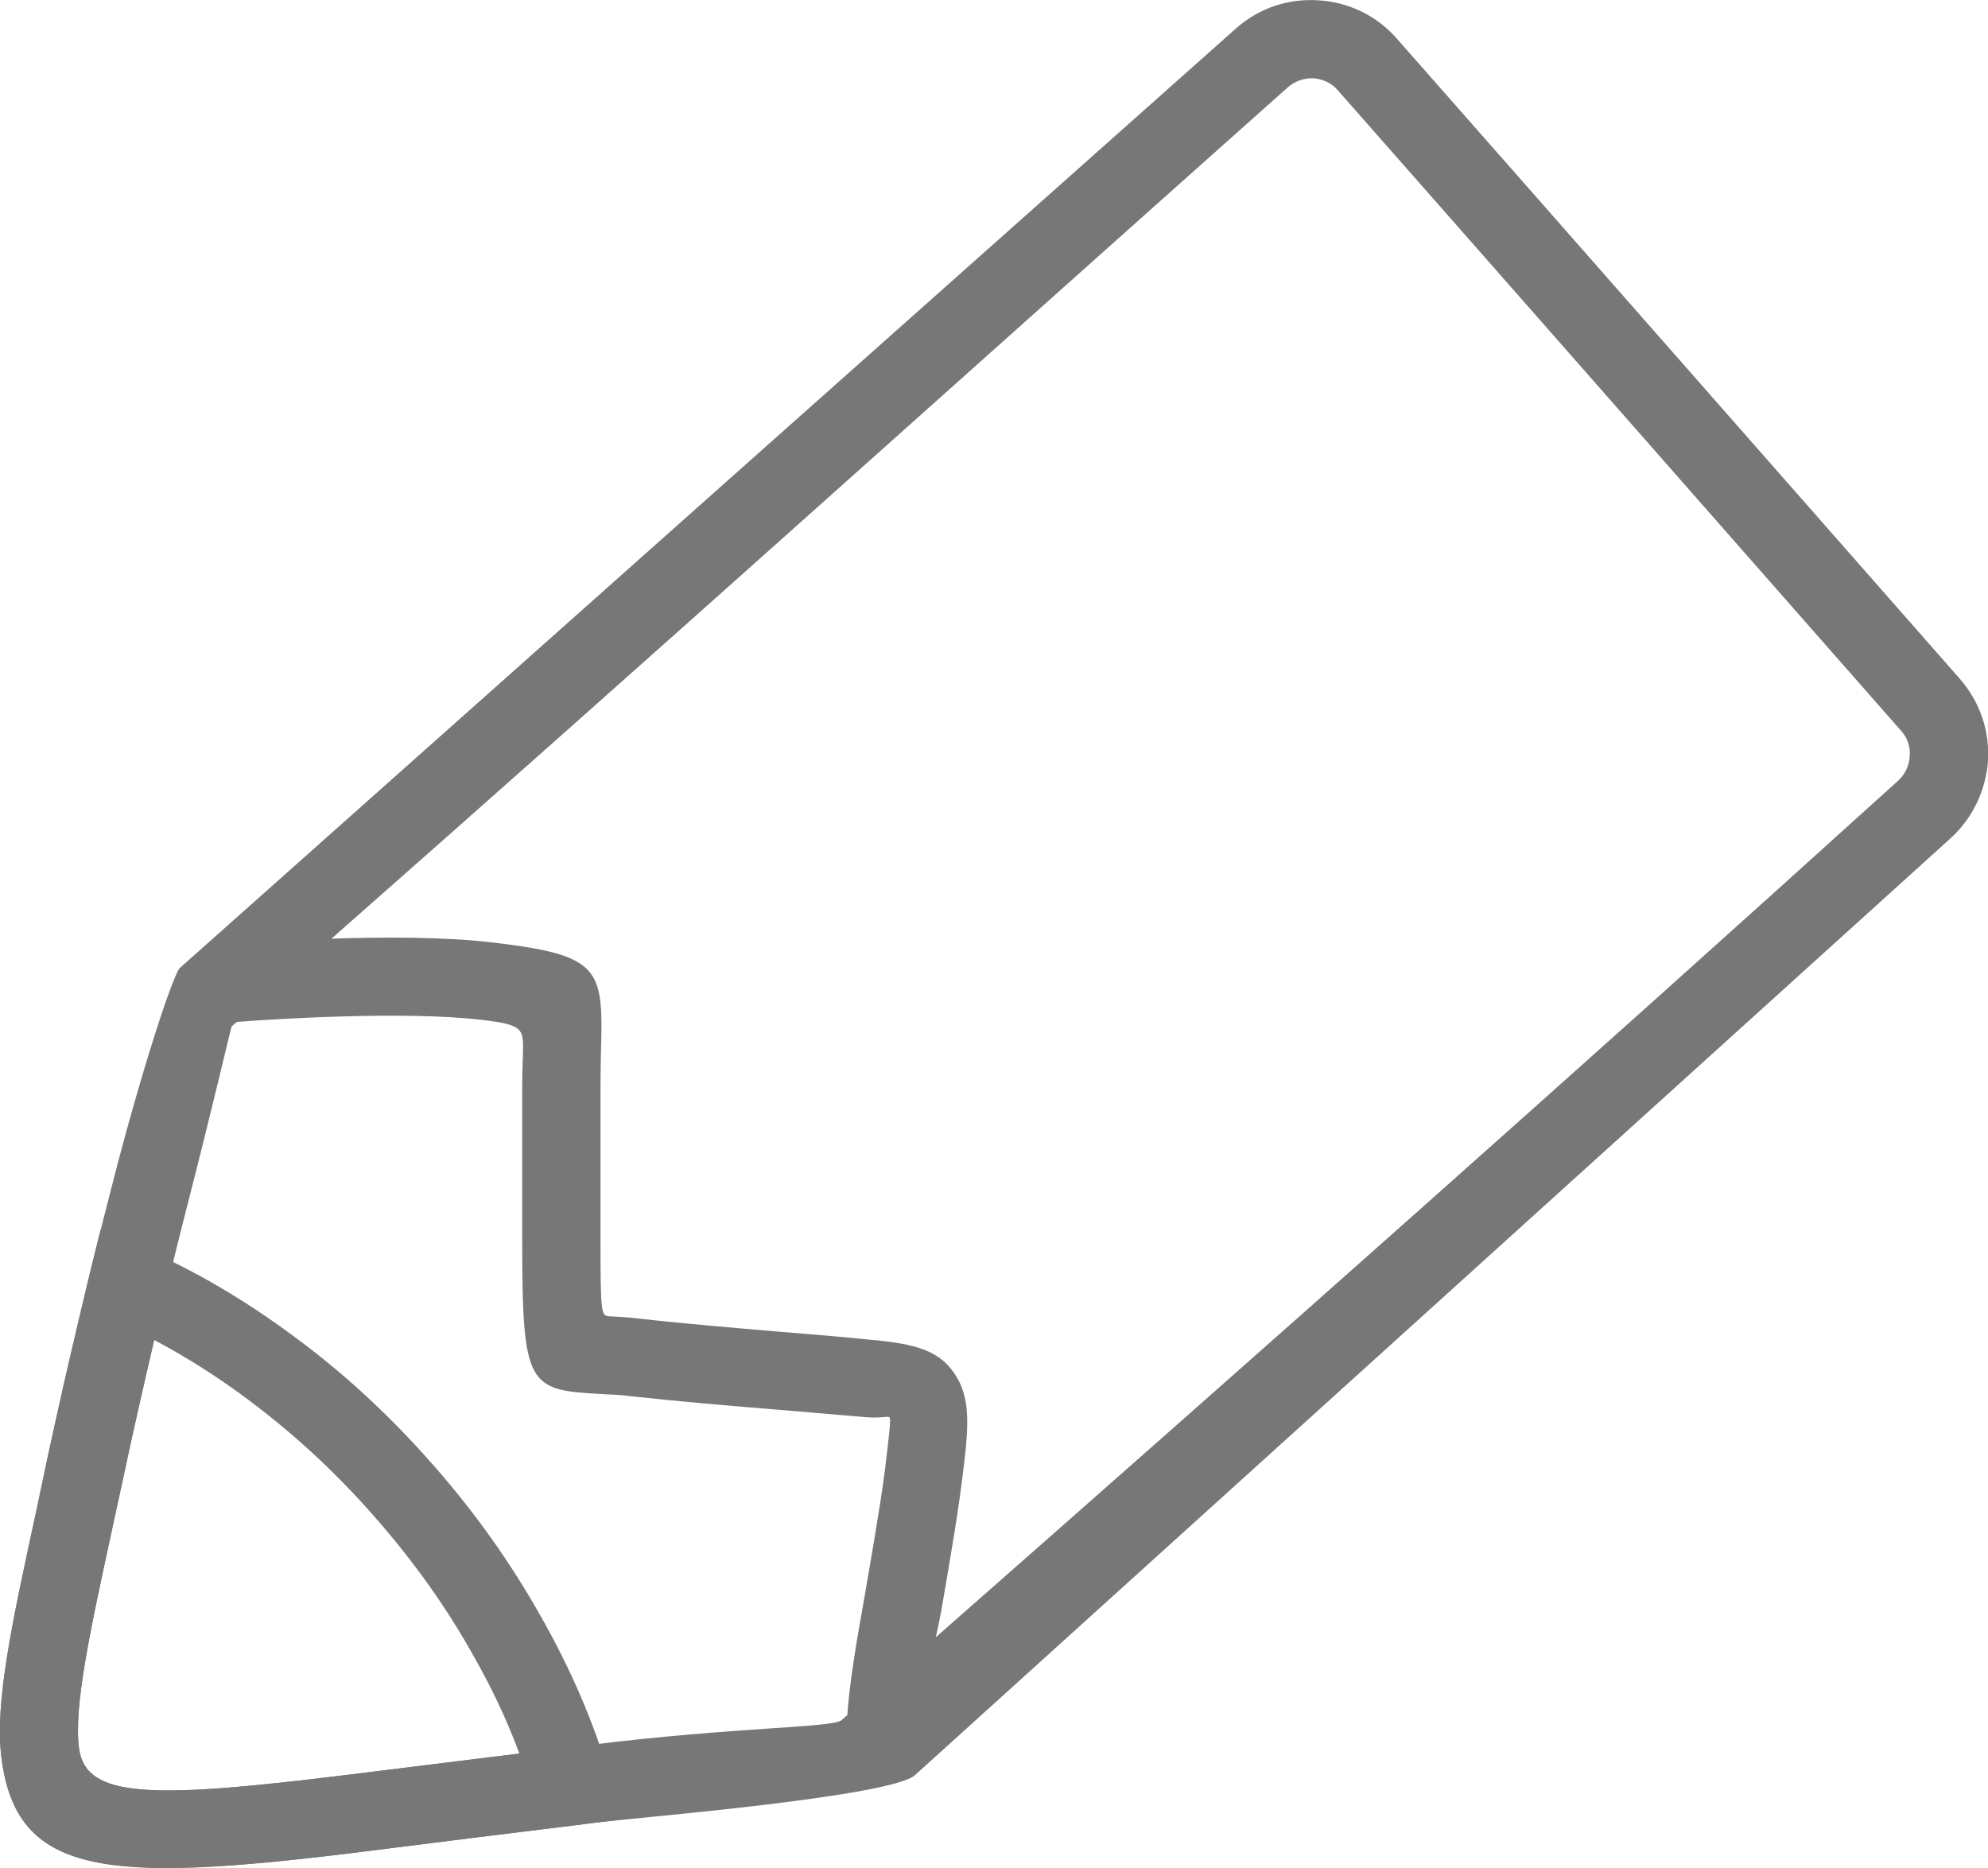
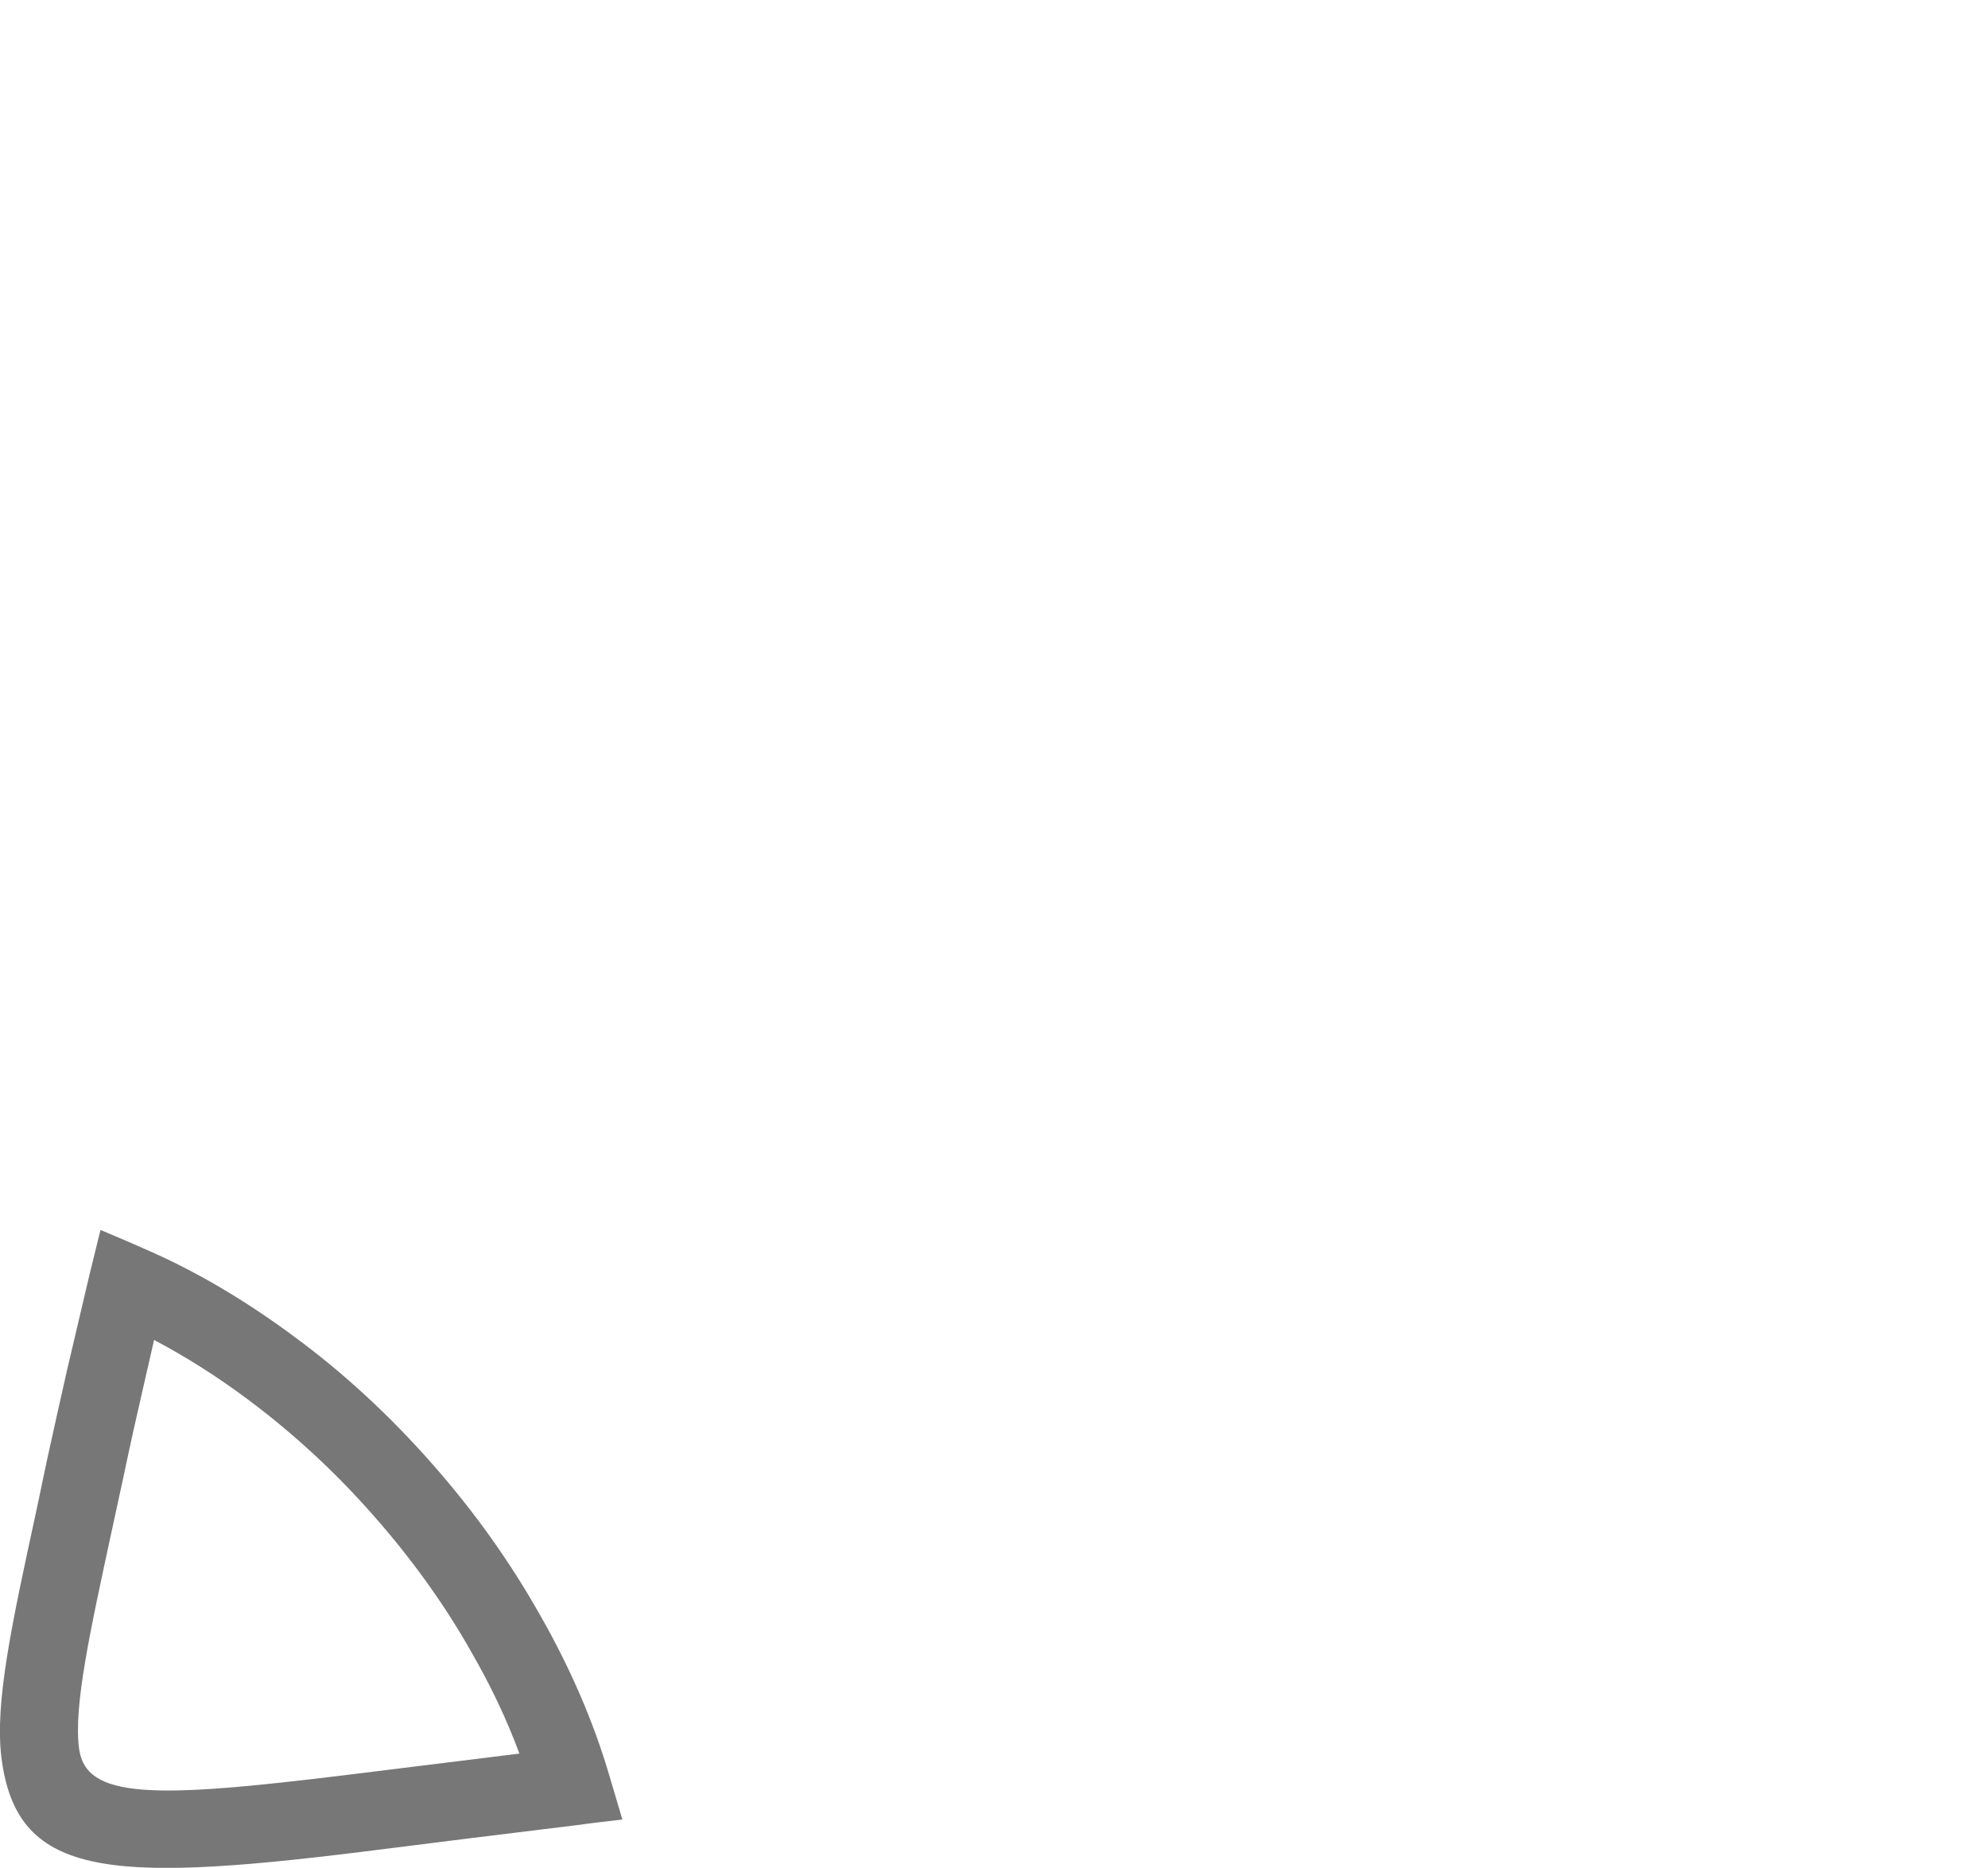
<svg xmlns="http://www.w3.org/2000/svg" viewBox="1997.181 2497.352 5.638 5.297" width="5.638" height="5.297" data-guides="{&quot;vertical&quot;:[],&quot;horizontal&quot;:[]}">
-   <path fill="#777777" stroke="none" fill-opacity="1" stroke-width="1" stroke-opacity="1" alignment-baseline="" baseline-shift="" clip-rule="evenodd" color="rgb(51, 51, 51)" font-size-adjust="none" image-rendering="optimizequality" text-rendering="geometricprecision" class="fil0" id="tSvg9003a3ae81" title="Path 4" d="M 1997.691 2500.097 C 1997.706 2500.084 1997.72 2500.071 1997.735 2500.058C 1998.719 2499.182 1999.703 2498.307 2000.687 2497.432C 2000.754 2497.373 2000.838 2497.347 2000.921 2497.353C 2001.003 2497.358 2001.083 2497.394 2001.142 2497.461C 2001.675 2498.066 2002.207 2498.672 2002.74 2499.278C 2002.798 2499.345 2002.824 2499.428 2002.819 2499.51C 2002.813 2499.591 2002.777 2499.672 2002.711 2499.731C 2001.733 2500.616 2000.754 2501.501 1999.776 2502.386C 1999.709 2502.447 1998.996 2502.506 1998.885 2502.519C 1998.655 2502.547 1998.426 2502.576 1998.196 2502.605C 1997.48 2502.694 1997.227 2502.672 1997.185 2502.336C 1997.166 2502.18 1997.214 2501.959 1997.285 2501.632C 1997.295 2501.586 1997.304 2501.54 1997.314 2501.494C 1997.374 2501.215 1997.437 2500.953 1997.493 2500.736C 1997.554 2500.495 1997.614 2500.299 1997.652 2500.19C 1997.652 2500.19 1997.652 2500.19 1997.652 2500.19C 1997.672 2500.134 1997.686 2500.101 1997.691 2500.097ZM 1998.121 2500.014 C 1998.269 2500.009 1998.441 2500.009 1998.571 2500.024C 1998.893 2500.061 1998.892 2500.099 1998.885 2500.348C 1998.885 2500.369 1998.884 2500.393 1998.884 2500.43C 1998.884 2500.574 1998.884 2500.719 1998.884 2500.864C 1998.884 2501.083 1998.886 2501.083 1998.91 2501.085C 1998.931 2501.086 1998.956 2501.087 1998.99 2501.091C 1999.113 2501.105 1999.255 2501.117 1999.396 2501.129C 1999.482 2501.136 1999.568 2501.143 1999.646 2501.151C 1999.779 2501.163 1999.85 2501.181 1999.896 2501.26C 1999.934 2501.327 1999.928 2501.405 1999.91 2501.545C 1999.896 2501.658 1999.872 2501.794 1999.85 2501.923C 1999.845 2501.948 1999.84 2501.973 1999.835 2501.995C 2000.754 2501.187 2001.647 2500.396 2002.563 2499.567C 2002.584 2499.548 2002.596 2499.523 2002.597 2499.495C 2002.599 2499.471 2002.591 2499.445 2002.573 2499.425C 2002.04 2498.819 2001.508 2498.213 2000.975 2497.608C 2000.957 2497.587 2000.932 2497.576 2000.906 2497.574C 2000.881 2497.573 2000.855 2497.581 2000.834 2497.599C 1999.925 2498.408 1999.031 2499.213 1998.121 2500.014ZM 1997.853 2500.25 C 1997.848 2500.254 1997.843 2500.258 1997.838 2500.263C 1997.836 2500.265 1997.79 2500.468 1997.707 2500.791C 1997.652 2501.008 1997.589 2501.269 1997.531 2501.541C 1997.521 2501.587 1997.511 2501.633 1997.501 2501.679C 1997.435 2501.984 1997.39 2502.19 1997.405 2502.309C 1997.423 2502.454 1997.616 2502.453 1998.169 2502.385C 1998.399 2502.356 1998.628 2502.328 1998.858 2502.3C 1999.27 2502.249 1999.544 2502.252 1999.568 2502.23C 1999.573 2502.225 1999.579 2502.22 1999.584 2502.216C 1999.59 2502.125 1999.61 2502.008 1999.632 2501.885C 1999.654 2501.757 1999.678 2501.62 1999.691 2501.518C 1999.702 2501.427 1999.708 2501.378 1999.704 2501.372C 1999.701 2501.366 1999.681 2501.376 1999.625 2501.37C 1999.542 2501.363 1999.46 2501.356 1999.378 2501.349C 1999.241 2501.338 1999.103 2501.326 1998.965 2501.311C 1998.943 2501.308 1998.919 2501.307 1998.898 2501.306C 1998.678 2501.294 1998.662 2501.293 1998.662 2500.864C 1998.662 2500.719 1998.662 2500.574 1998.662 2500.43C 1998.662 2500.402 1998.663 2500.37 1998.664 2500.341C 1998.666 2500.269 1998.666 2500.258 1998.545 2500.244C 1998.33 2500.219 1997.97 2500.241 1997.853 2500.25Z" />
  <path fill="#777777" stroke="none" fill-opacity="1" stroke-width="1" stroke-opacity="1" alignment-baseline="" baseline-shift="" clip-rule="evenodd" color="rgb(51, 51, 51)" font-size-adjust="none" image-rendering="optimizequality" text-rendering="geometricprecision" class="fil0" id="tSvgeec6a10a96" title="Path 5" d="M 1998.816 2502.528 C 1998.609 2502.553 1998.403 2502.579 1998.196 2502.605C 1997.48 2502.693 1997.227 2502.672 1997.185 2502.336C 1997.166 2502.18 1997.214 2501.959 1997.285 2501.632C 1997.295 2501.586 1997.304 2501.54 1997.314 2501.494C 1997.333 2501.408 1997.352 2501.321 1997.372 2501.234C 1997.393 2501.144 1997.414 2501.055 1997.435 2500.966C 1997.445 2500.924 1997.456 2500.882 1997.466 2500.84C 1997.506 2500.857 1997.547 2500.874 1997.587 2500.892C 1997.732 2500.954 1997.878 2501.04 1998.02 2501.146C 1998.157 2501.247 1998.288 2501.368 1998.409 2501.506C 1998.528 2501.641 1998.629 2501.784 1998.712 2501.931C 1998.799 2502.083 1998.865 2502.237 1998.909 2502.387C 1998.921 2502.428 1998.934 2502.47 1998.946 2502.512C 1998.903 2502.517 1998.859 2502.522 1998.816 2502.528ZM 1998.169 2502.385 C 1998.331 2502.365 1998.492 2502.345 1998.654 2502.325C 1998.619 2502.23 1998.574 2502.135 1998.52 2502.041C 1998.446 2501.909 1998.353 2501.778 1998.242 2501.652C 1998.13 2501.524 1998.01 2501.415 1997.887 2501.323C 1997.799 2501.257 1997.709 2501.2 1997.618 2501.152C 1997.608 2501.195 1997.598 2501.239 1997.588 2501.283C 1997.569 2501.365 1997.55 2501.45 1997.531 2501.541C 1997.521 2501.587 1997.511 2501.633 1997.501 2501.679C 1997.435 2501.984 1997.39 2502.19 1997.405 2502.309C 1997.423 2502.455 1997.616 2502.453 1998.169 2502.385Z" />
  <defs />
</svg>